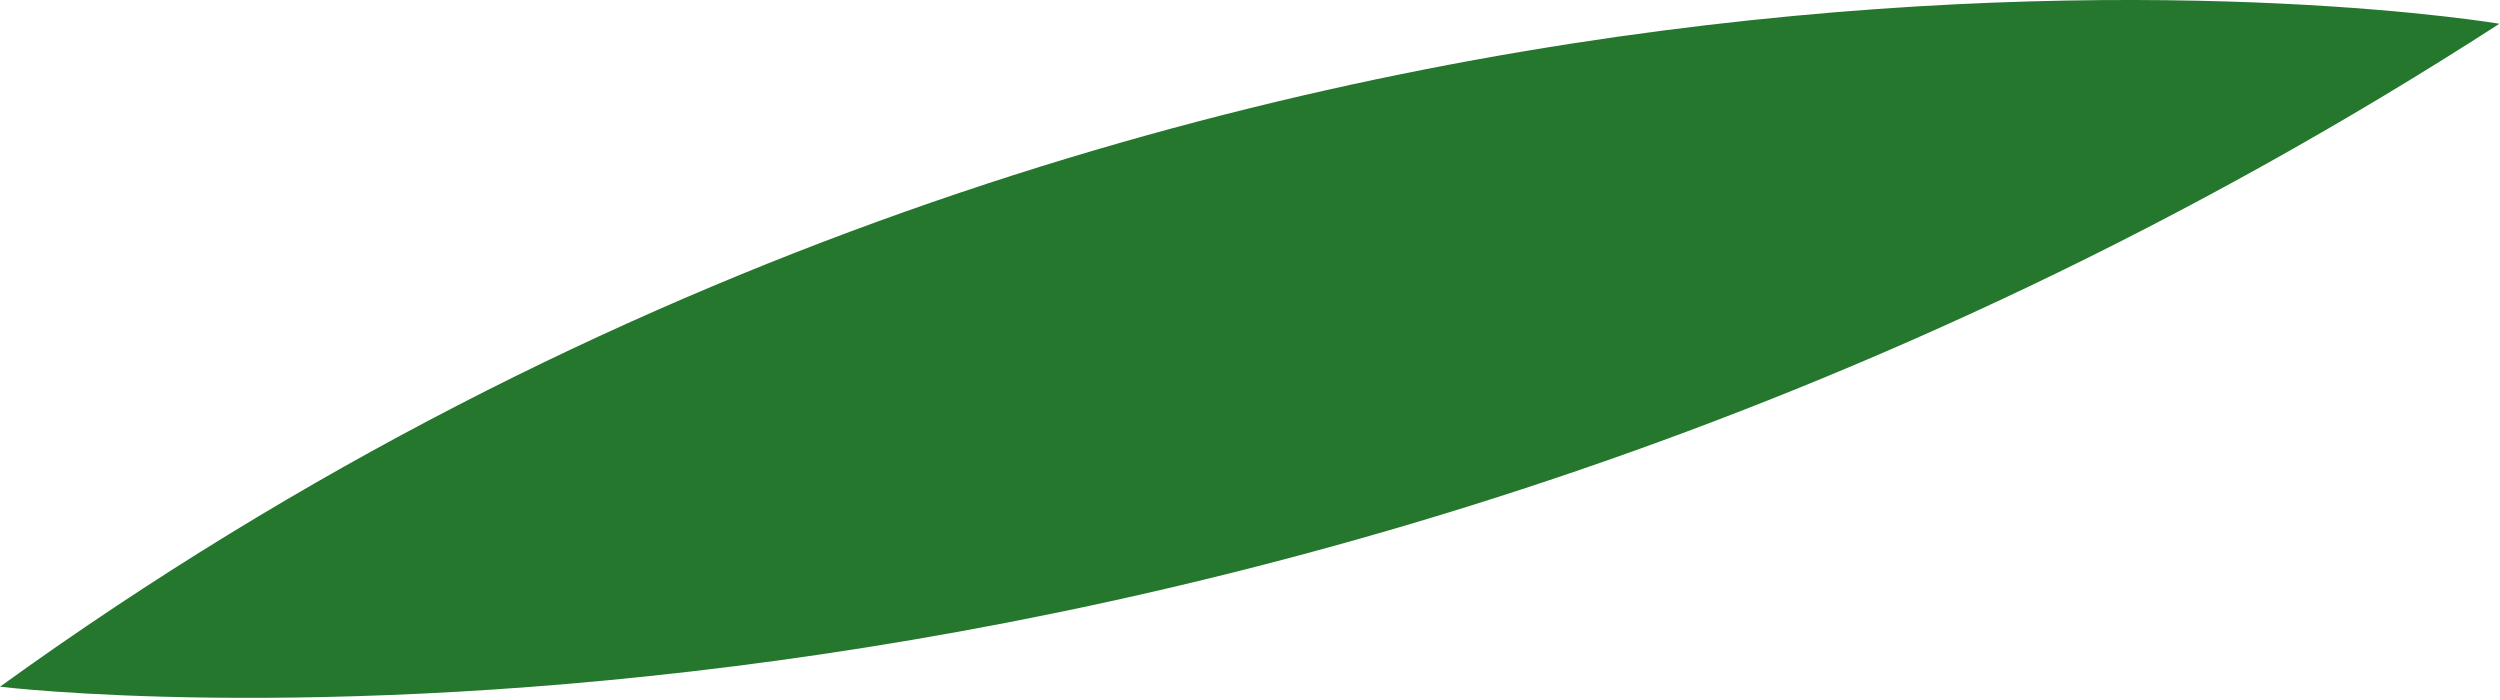
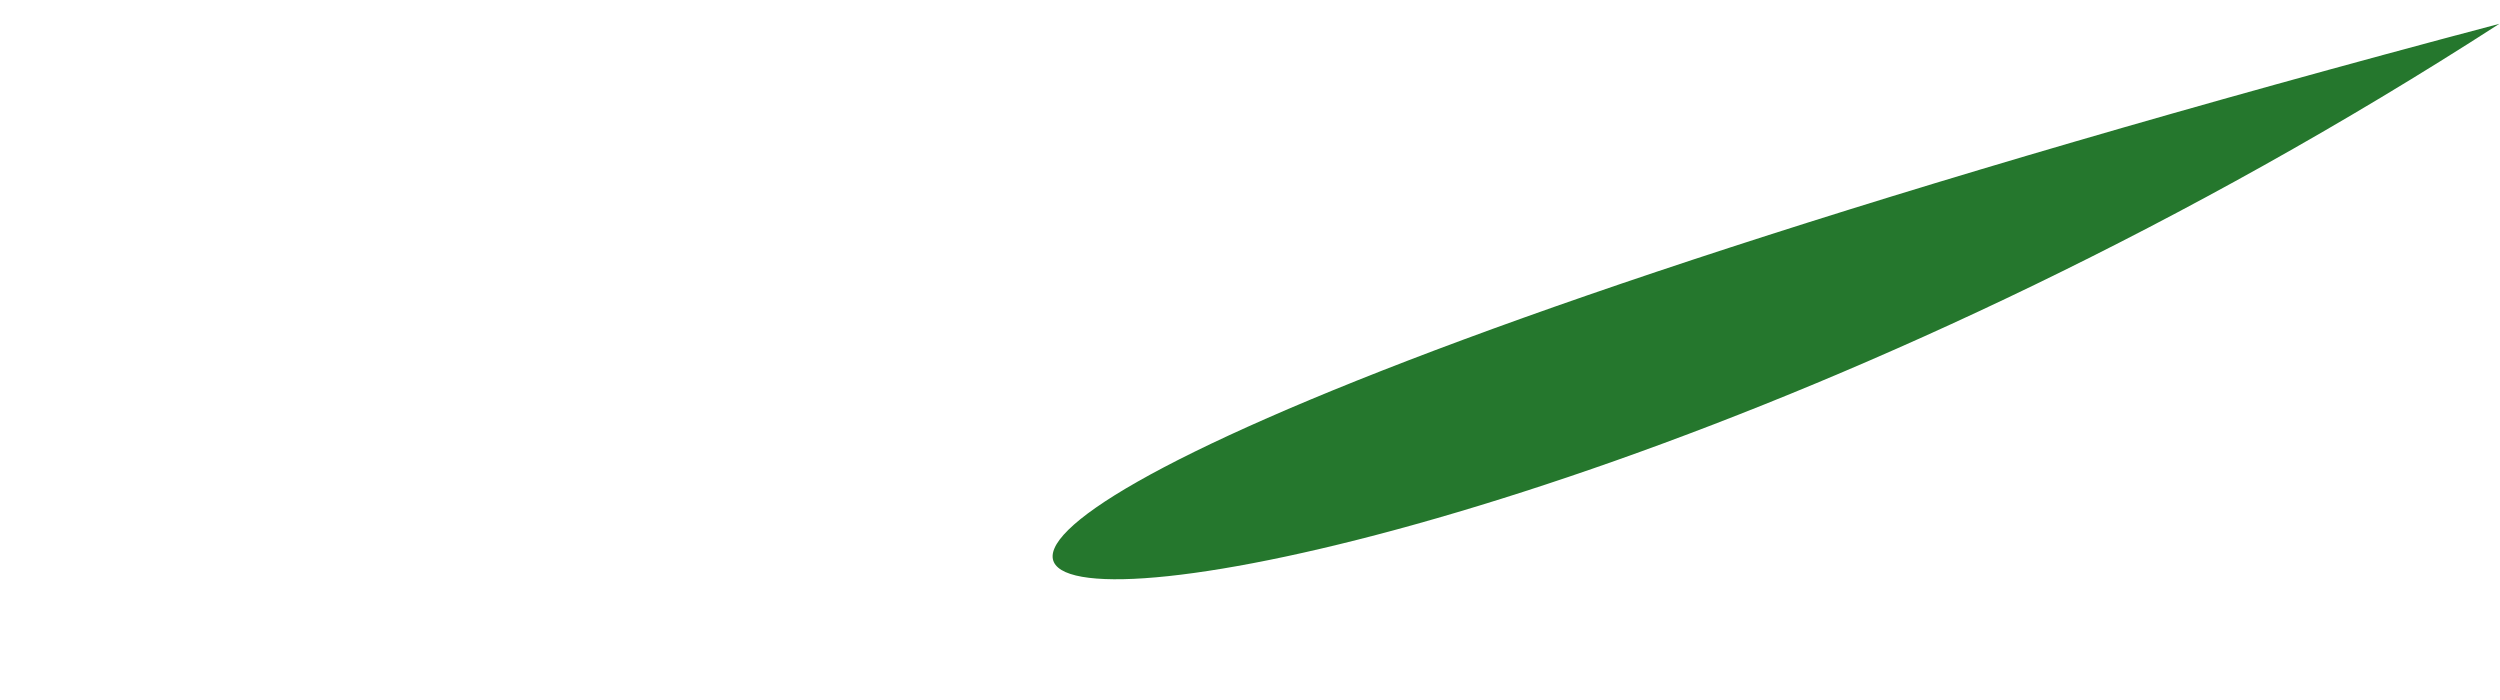
<svg xmlns="http://www.w3.org/2000/svg" fill="none" height="100%" overflow="visible" preserveAspectRatio="none" style="display: block;" viewBox="0 0 75 21" width="100%">
-   <path d="M74.982 0.713C74.982 0.713 36.58 -5.809 0 20.601C0 20.601 37.128 25.149 74.982 0.713Z" fill="#25772D" id="Vector" />
+   <path d="M74.982 0.713C0 20.601 37.128 25.149 74.982 0.713Z" fill="#25772D" id="Vector" />
</svg>